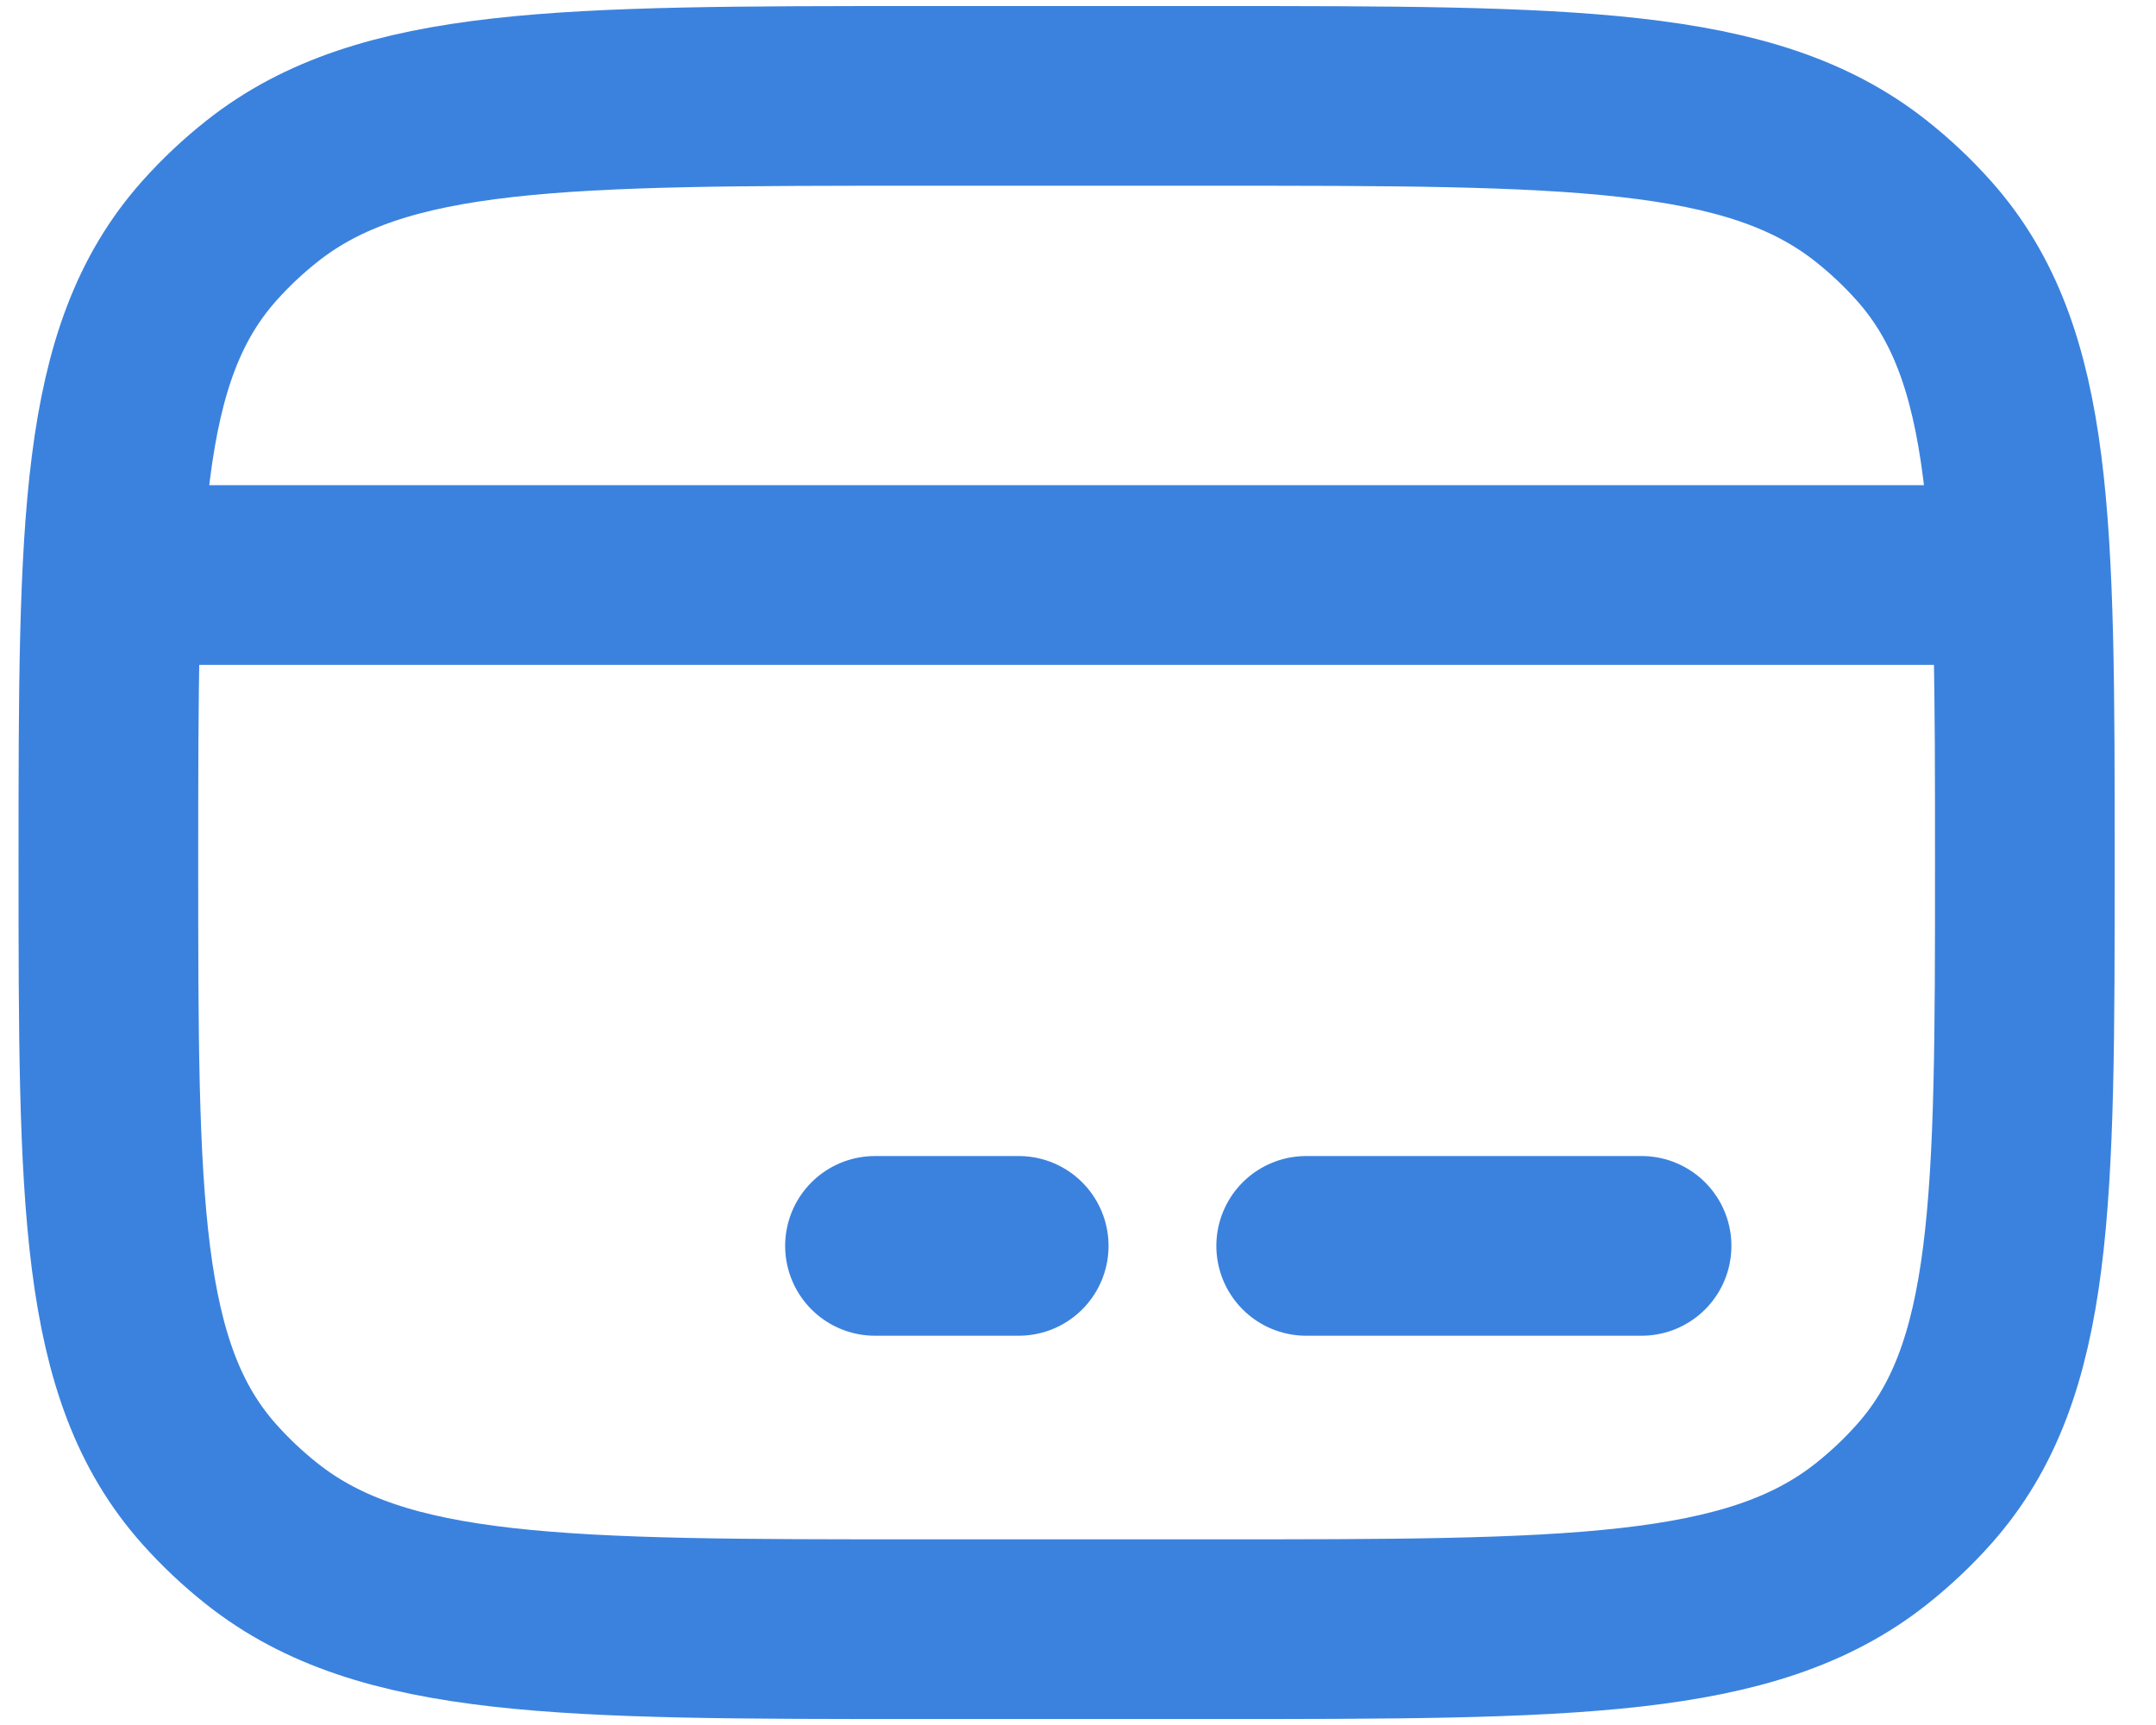
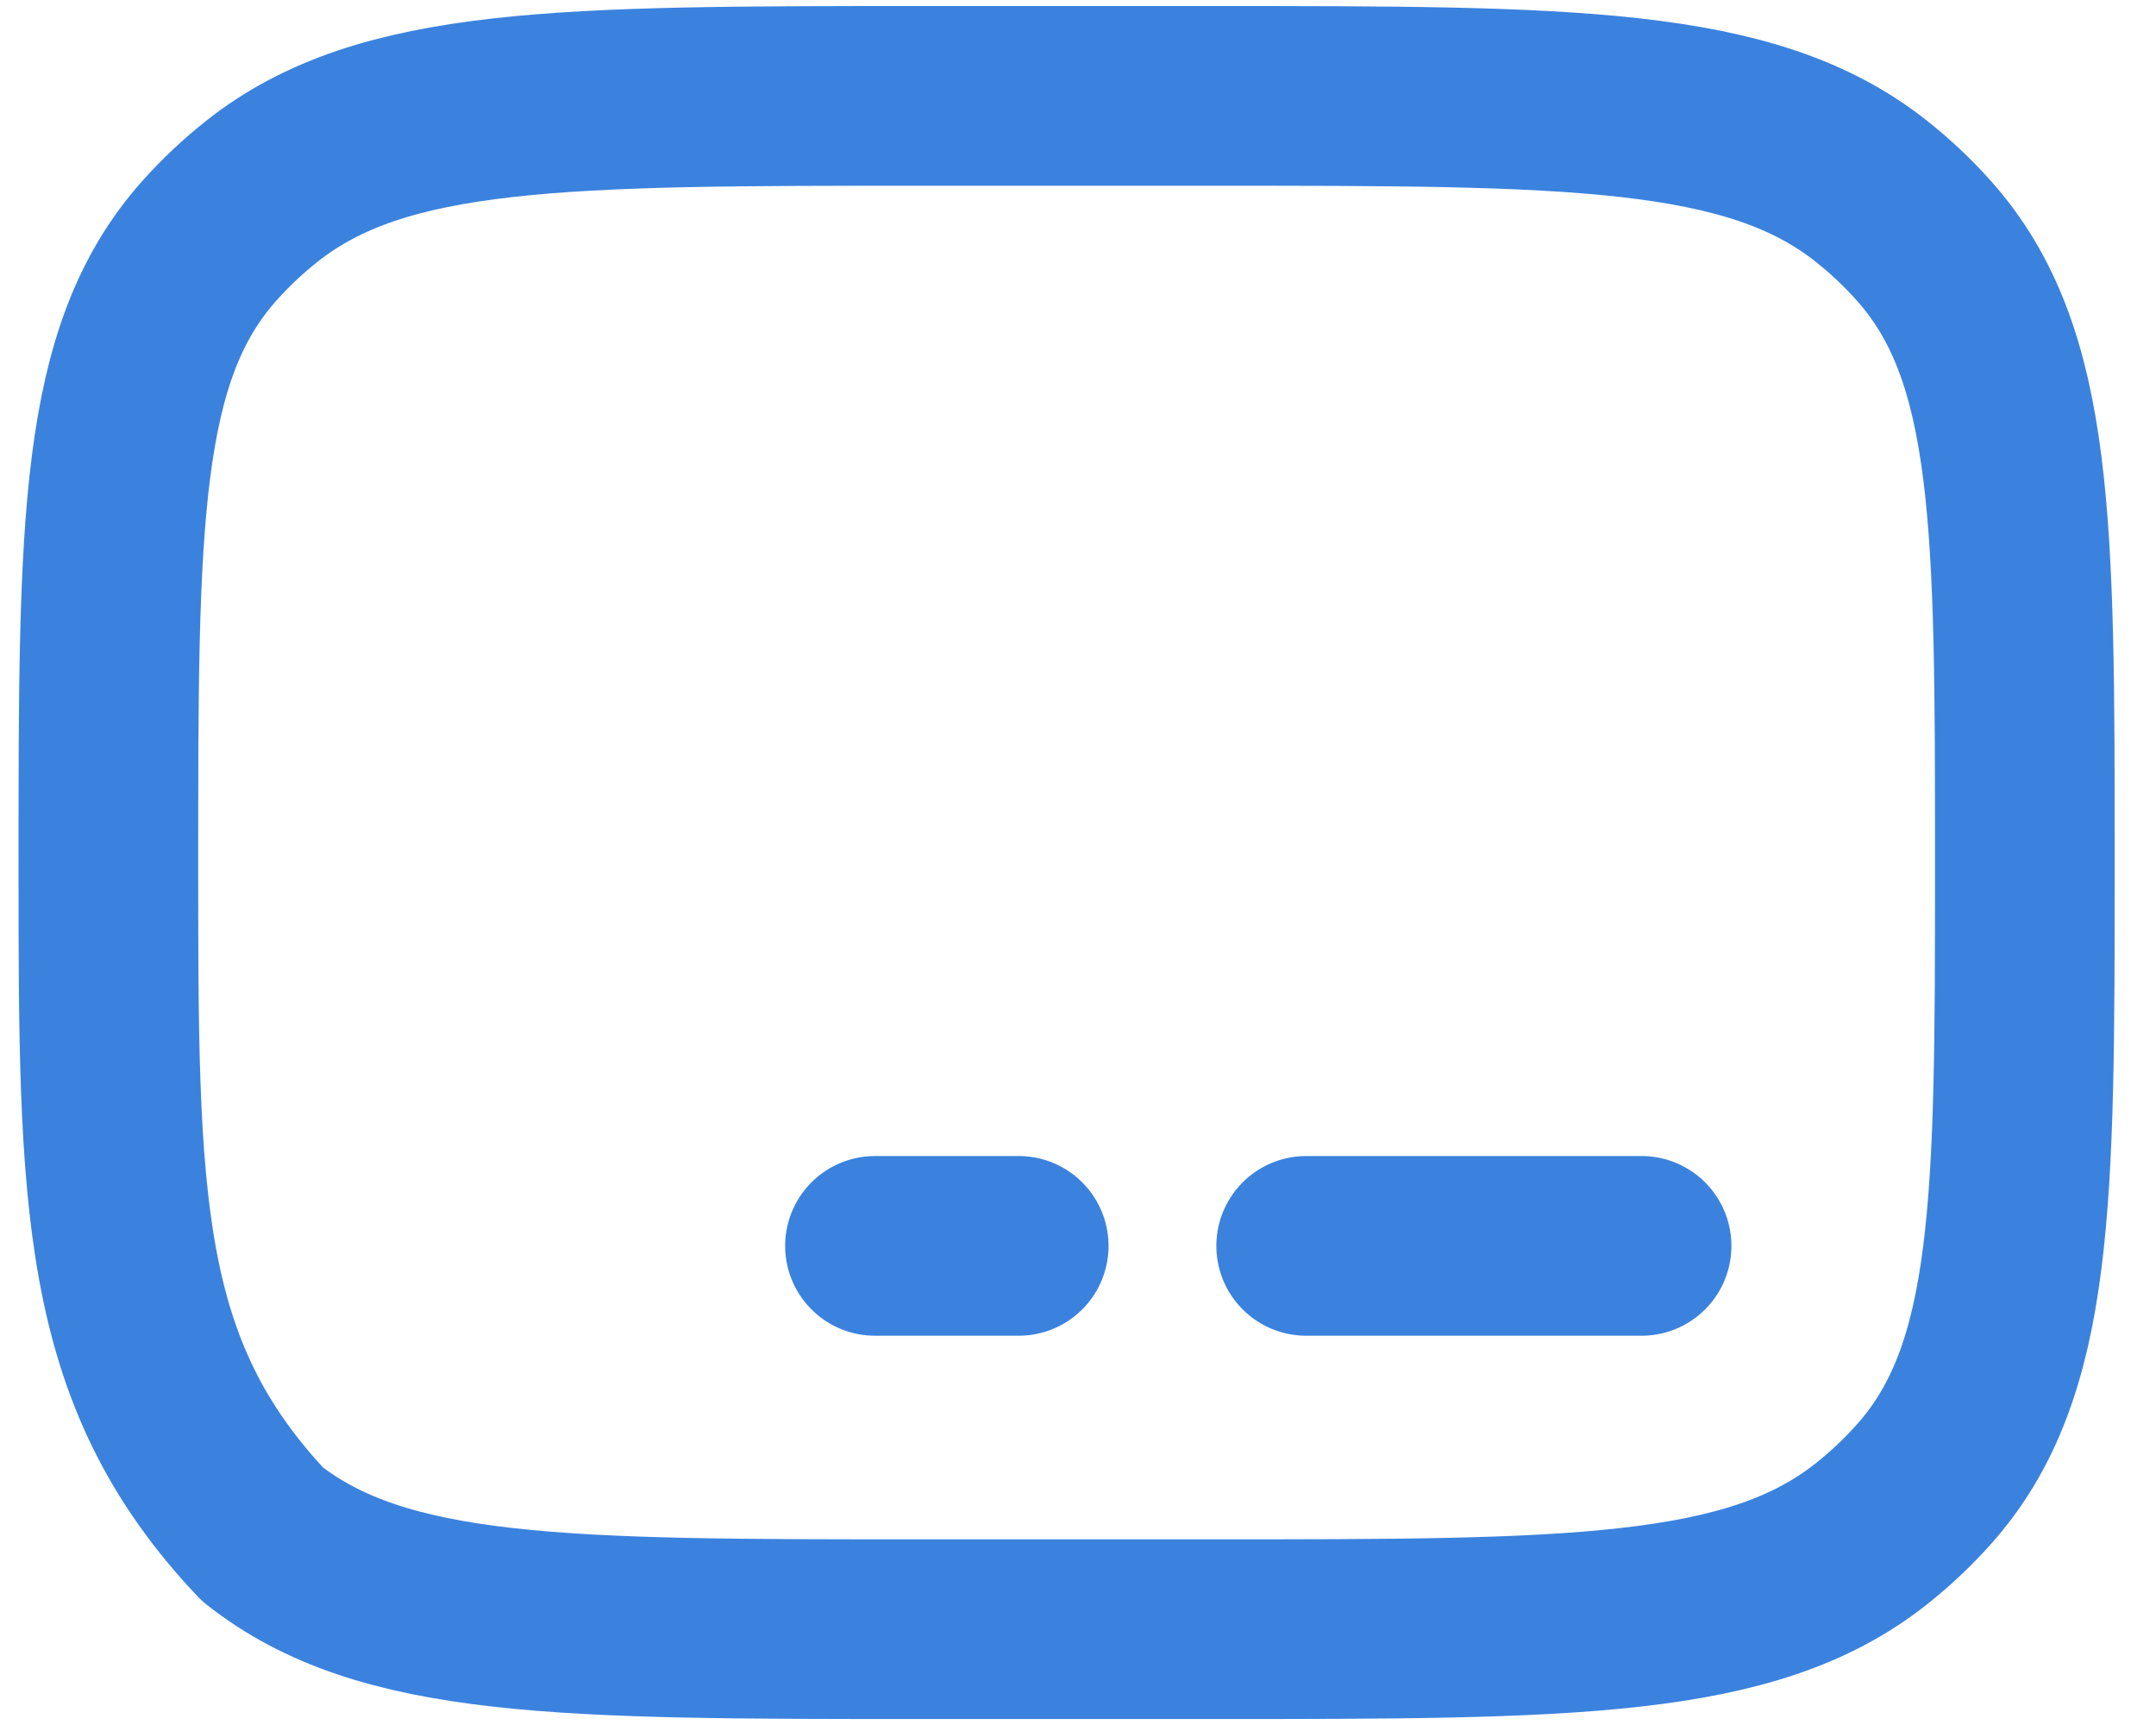
<svg xmlns="http://www.w3.org/2000/svg" width="30" height="24" viewBox="0 0 30 24" fill="none">
  <g id="elements">
-     <path id="Vector" d="M1.508 12.001C1.508 7.284 1.508 4.926 2.912 3.351C3.137 3.099 3.384 2.866 3.652 2.655C5.325 1.334 7.83 1.334 12.842 1.334H16.842C21.853 1.334 24.359 1.334 26.032 2.655C26.299 2.866 26.547 3.099 26.771 3.351C28.175 4.926 28.175 7.284 28.175 12.001C28.175 16.717 28.175 19.076 26.771 20.65C26.547 20.902 26.299 21.135 26.032 21.346C24.359 22.667 21.853 22.667 16.842 22.667H12.842C7.83 22.667 5.325 22.667 3.652 21.346C3.384 21.135 3.137 20.902 2.912 20.65C1.508 19.076 1.508 16.717 1.508 12.001Z" stroke="#3B82DE" stroke-width="2.5" stroke-linecap="round" stroke-linejoin="round" />
+     <path id="Vector" d="M1.508 12.001C1.508 7.284 1.508 4.926 2.912 3.351C3.137 3.099 3.384 2.866 3.652 2.655C5.325 1.334 7.83 1.334 12.842 1.334H16.842C21.853 1.334 24.359 1.334 26.032 2.655C26.299 2.866 26.547 3.099 26.771 3.351C28.175 4.926 28.175 7.284 28.175 12.001C28.175 16.717 28.175 19.076 26.771 20.65C26.547 20.902 26.299 21.135 26.032 21.346C24.359 22.667 21.853 22.667 16.842 22.667H12.842C7.83 22.667 5.325 22.667 3.652 21.346C1.508 19.076 1.508 16.717 1.508 12.001Z" stroke="#3B82DE" stroke-width="2.5" stroke-linecap="round" stroke-linejoin="round" />
    <path id="Vector_2" d="M12.175 17.334H14.175" stroke="#3B82DE" stroke-width="2.5" stroke-miterlimit="10" stroke-linecap="round" stroke-linejoin="round" />
    <path id="Vector_3" d="M18.175 17.334L22.842 17.334" stroke="#3B82DE" stroke-width="2.5" stroke-miterlimit="10" stroke-linecap="round" stroke-linejoin="round" />
-     <path id="Vector 4043" d="M1.508 8H28.175" stroke="#3B82DE" stroke-width="2.5" stroke-linejoin="round" />
  </g>
</svg>